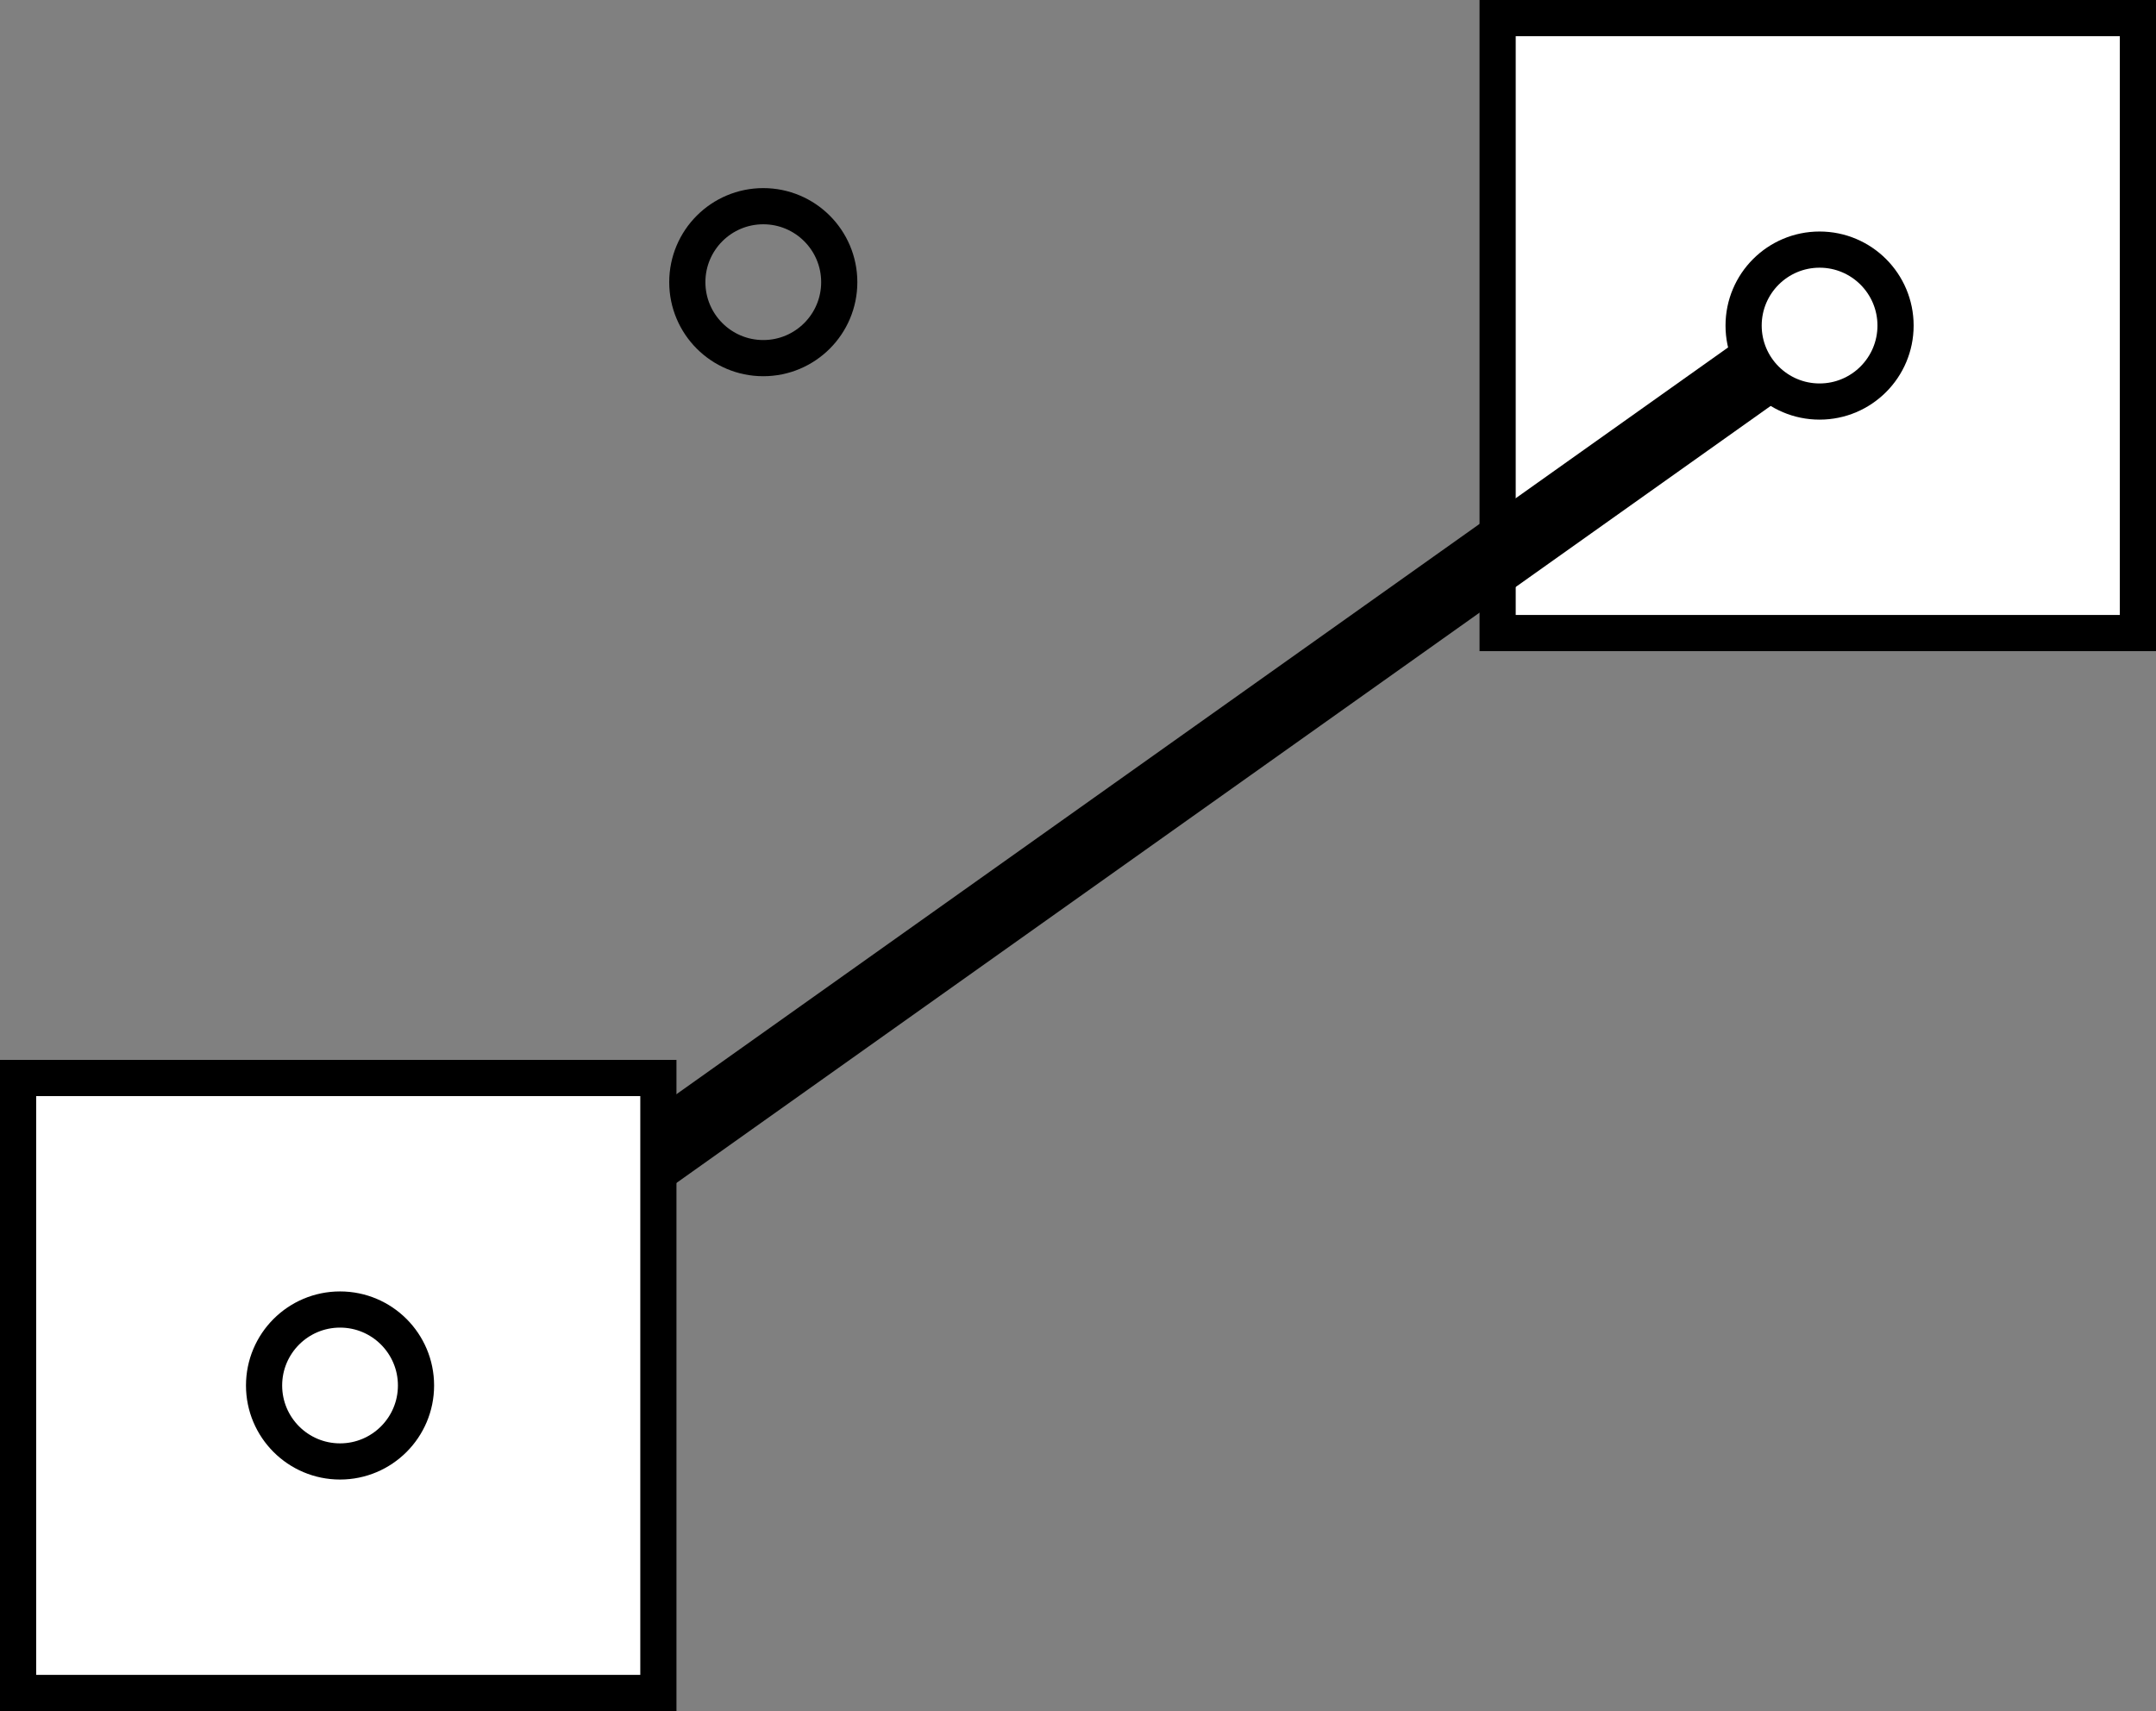
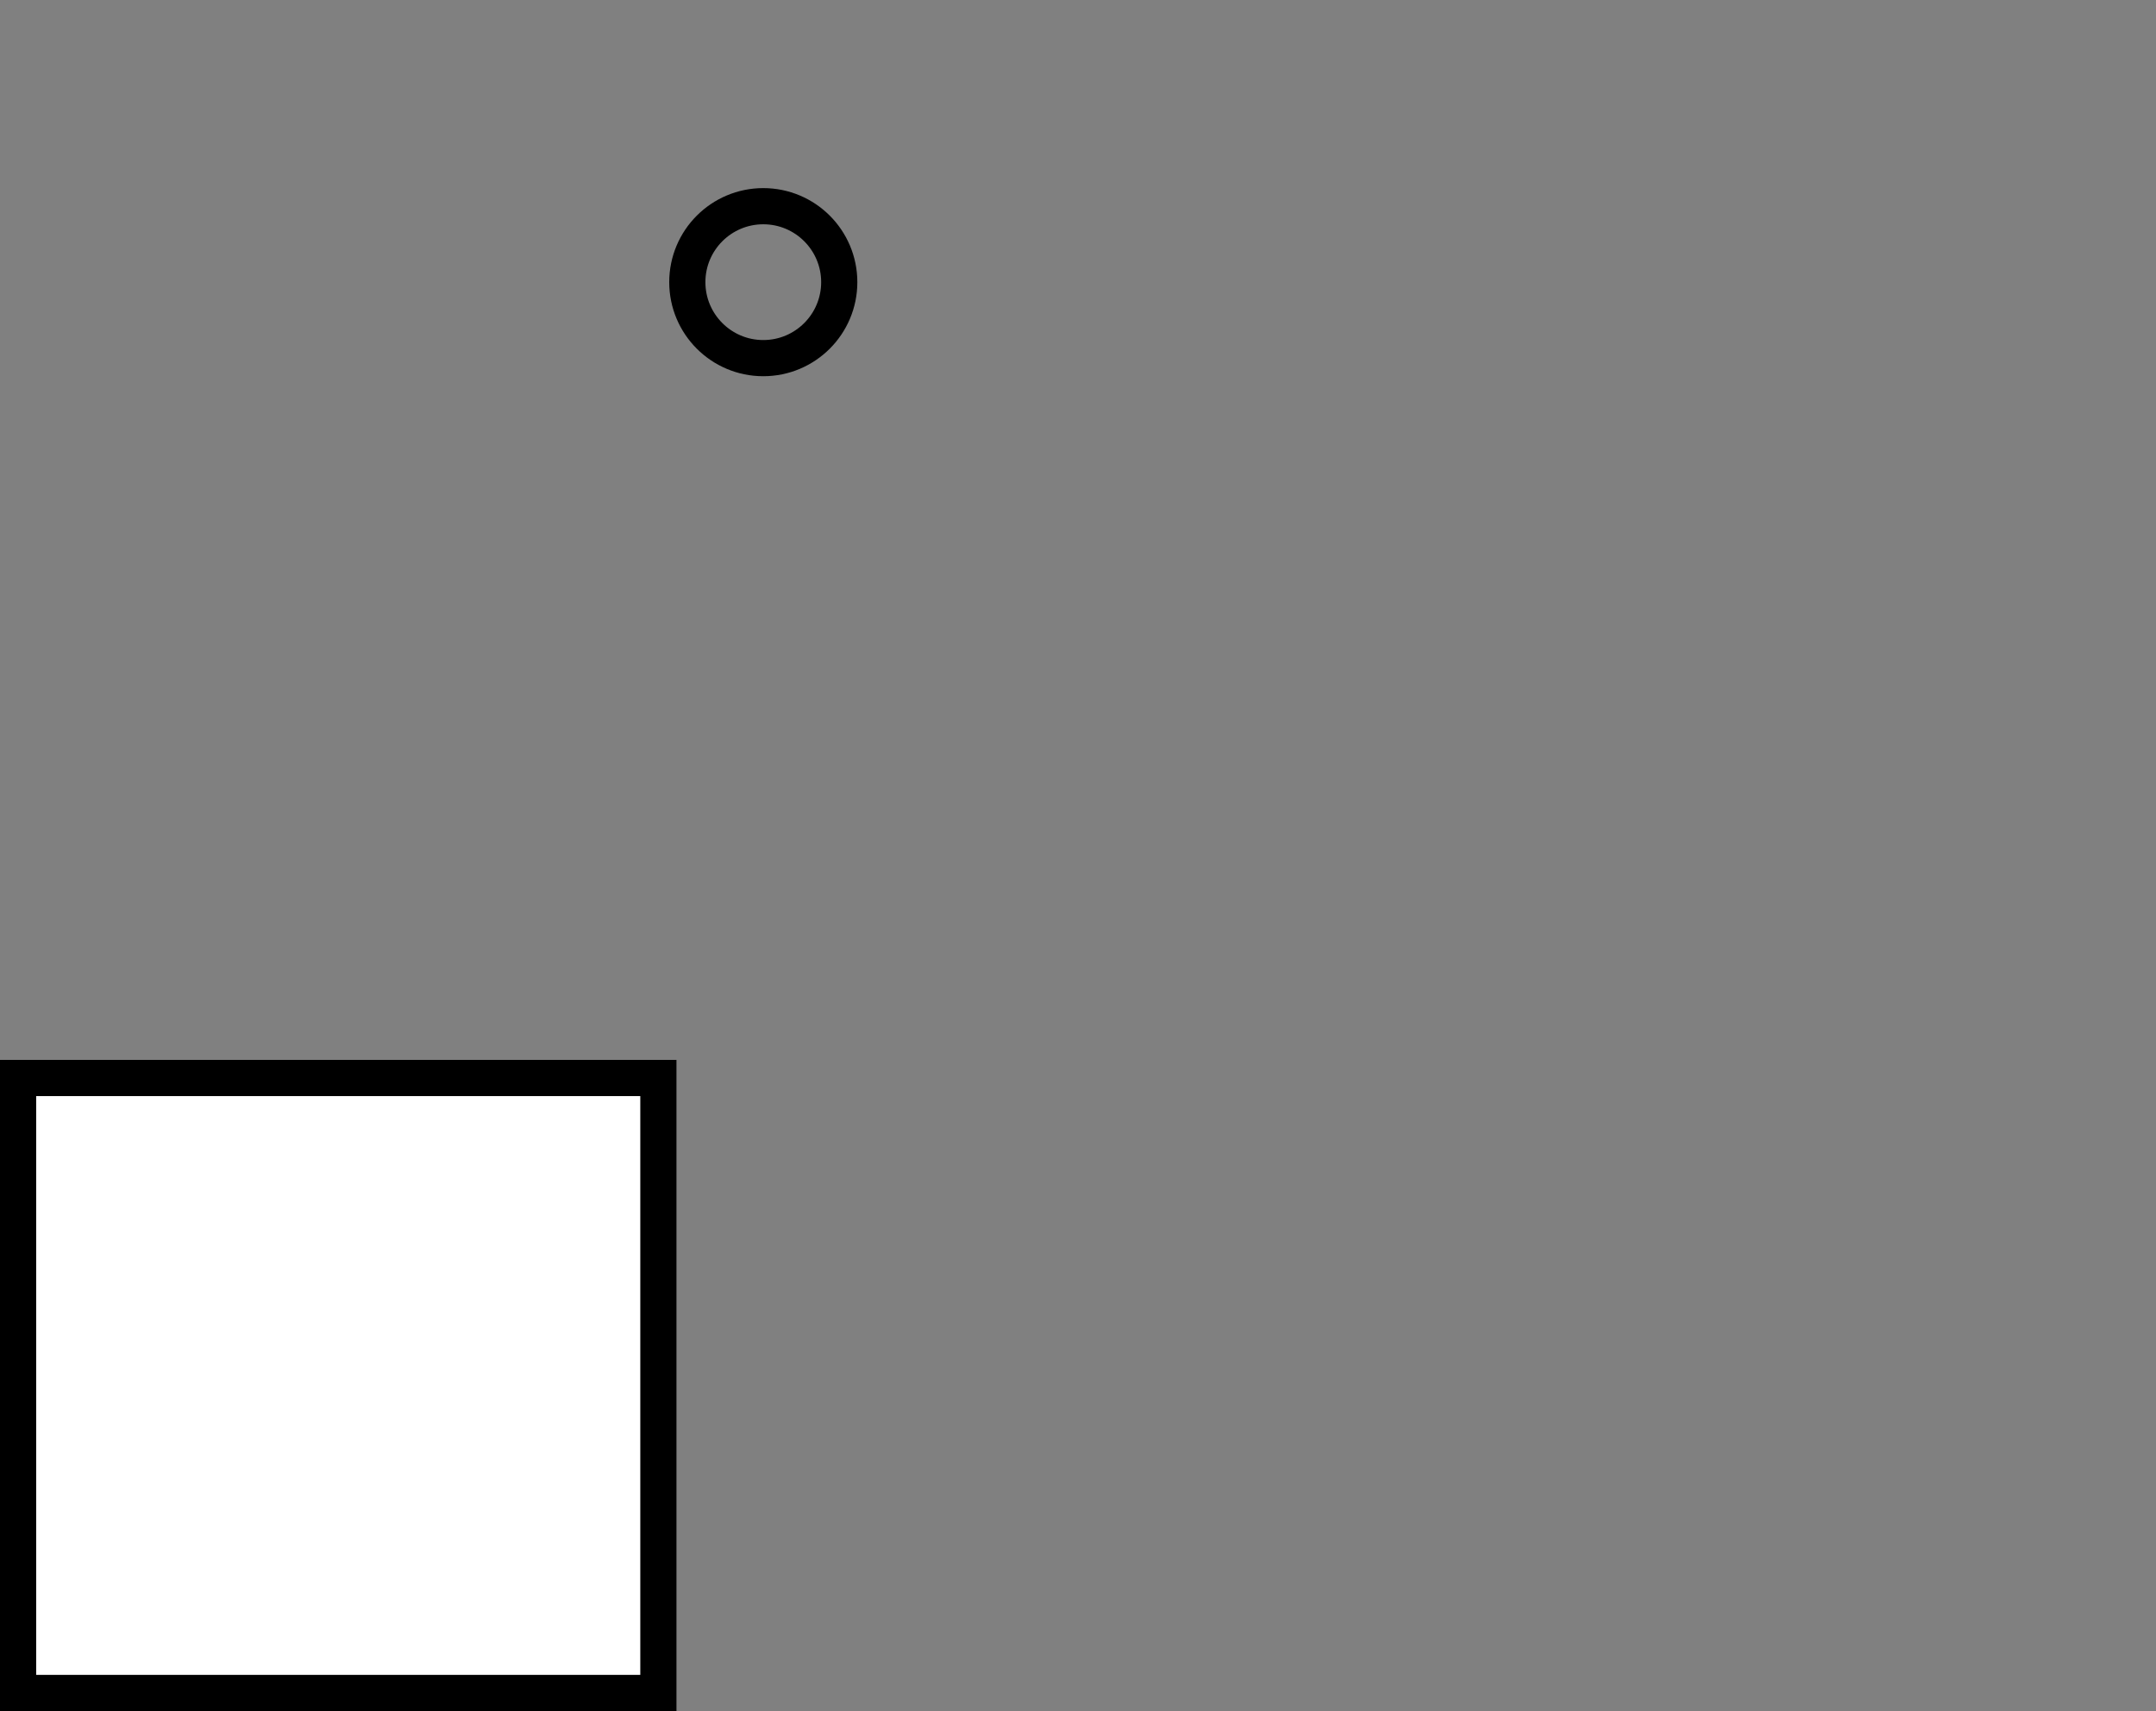
<svg xmlns="http://www.w3.org/2000/svg" version="1.1" id="Layer_1" x="0px" y="0px" width="59.6px" height="47.3px" viewBox="0 0 59.6 47.3" enable-background="new 0 0 59.6 47.3" xml:space="preserve">
  <rect x="0" y="0" width="59.6" height="47.3" fill="#808080" stroke="none" />
-   <rect x="41.4" y="0.5" fill="#FFFFFF" stroke="#000000" width="17.7" height="17" />
-   <line fill="none" stroke="#000000" stroke-width="2" x1="11.2" y1="36.8" x2="48.8" y2="10.1" />
  <rect x="0.5" y="29.8" fill="#FFFFFF" stroke="#000000" width="17.7" height="17" />
-   <ellipse fill="none" stroke="#000000" cx="9.4" cy="38.3" rx="2.1" ry="2.1" />
-   <ellipse fill="none" stroke="#000000" cx="50.3" cy="9" rx="2.1" ry="2.1" />
  <ellipse fill="none" stroke="#000000" cx="21.1" cy="7.8" rx="2.1" ry="2.1" />
</svg>